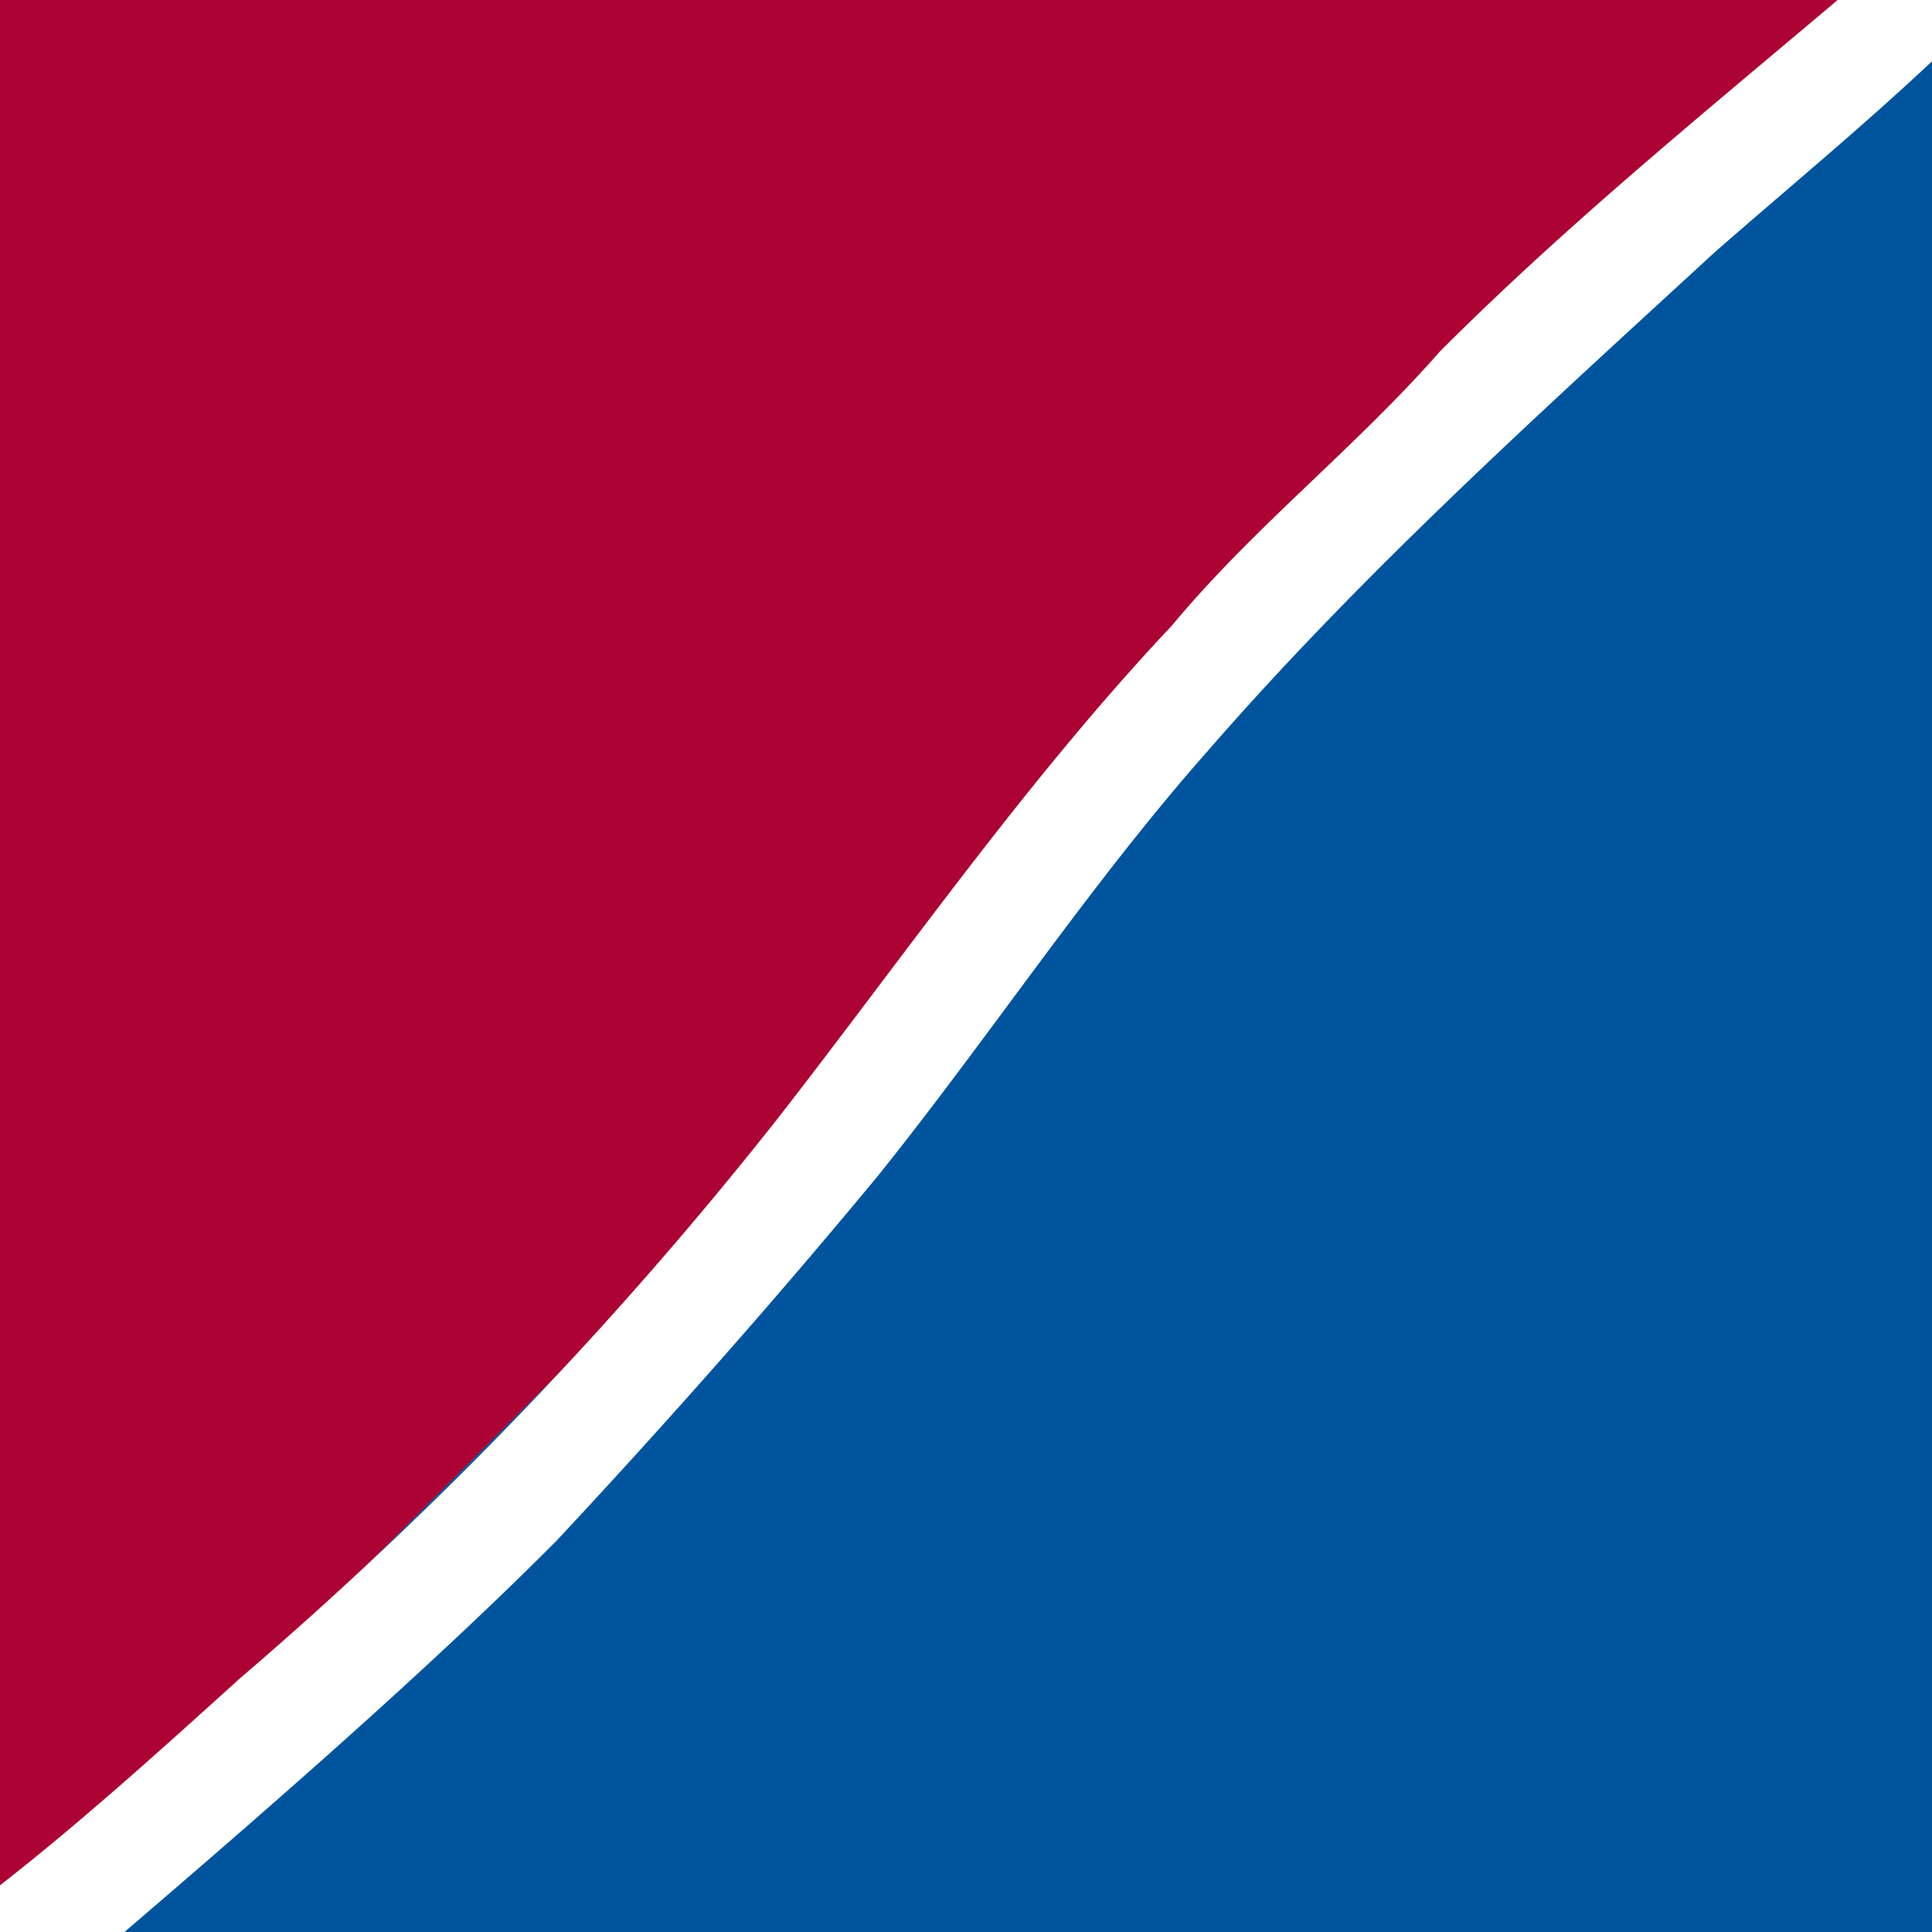
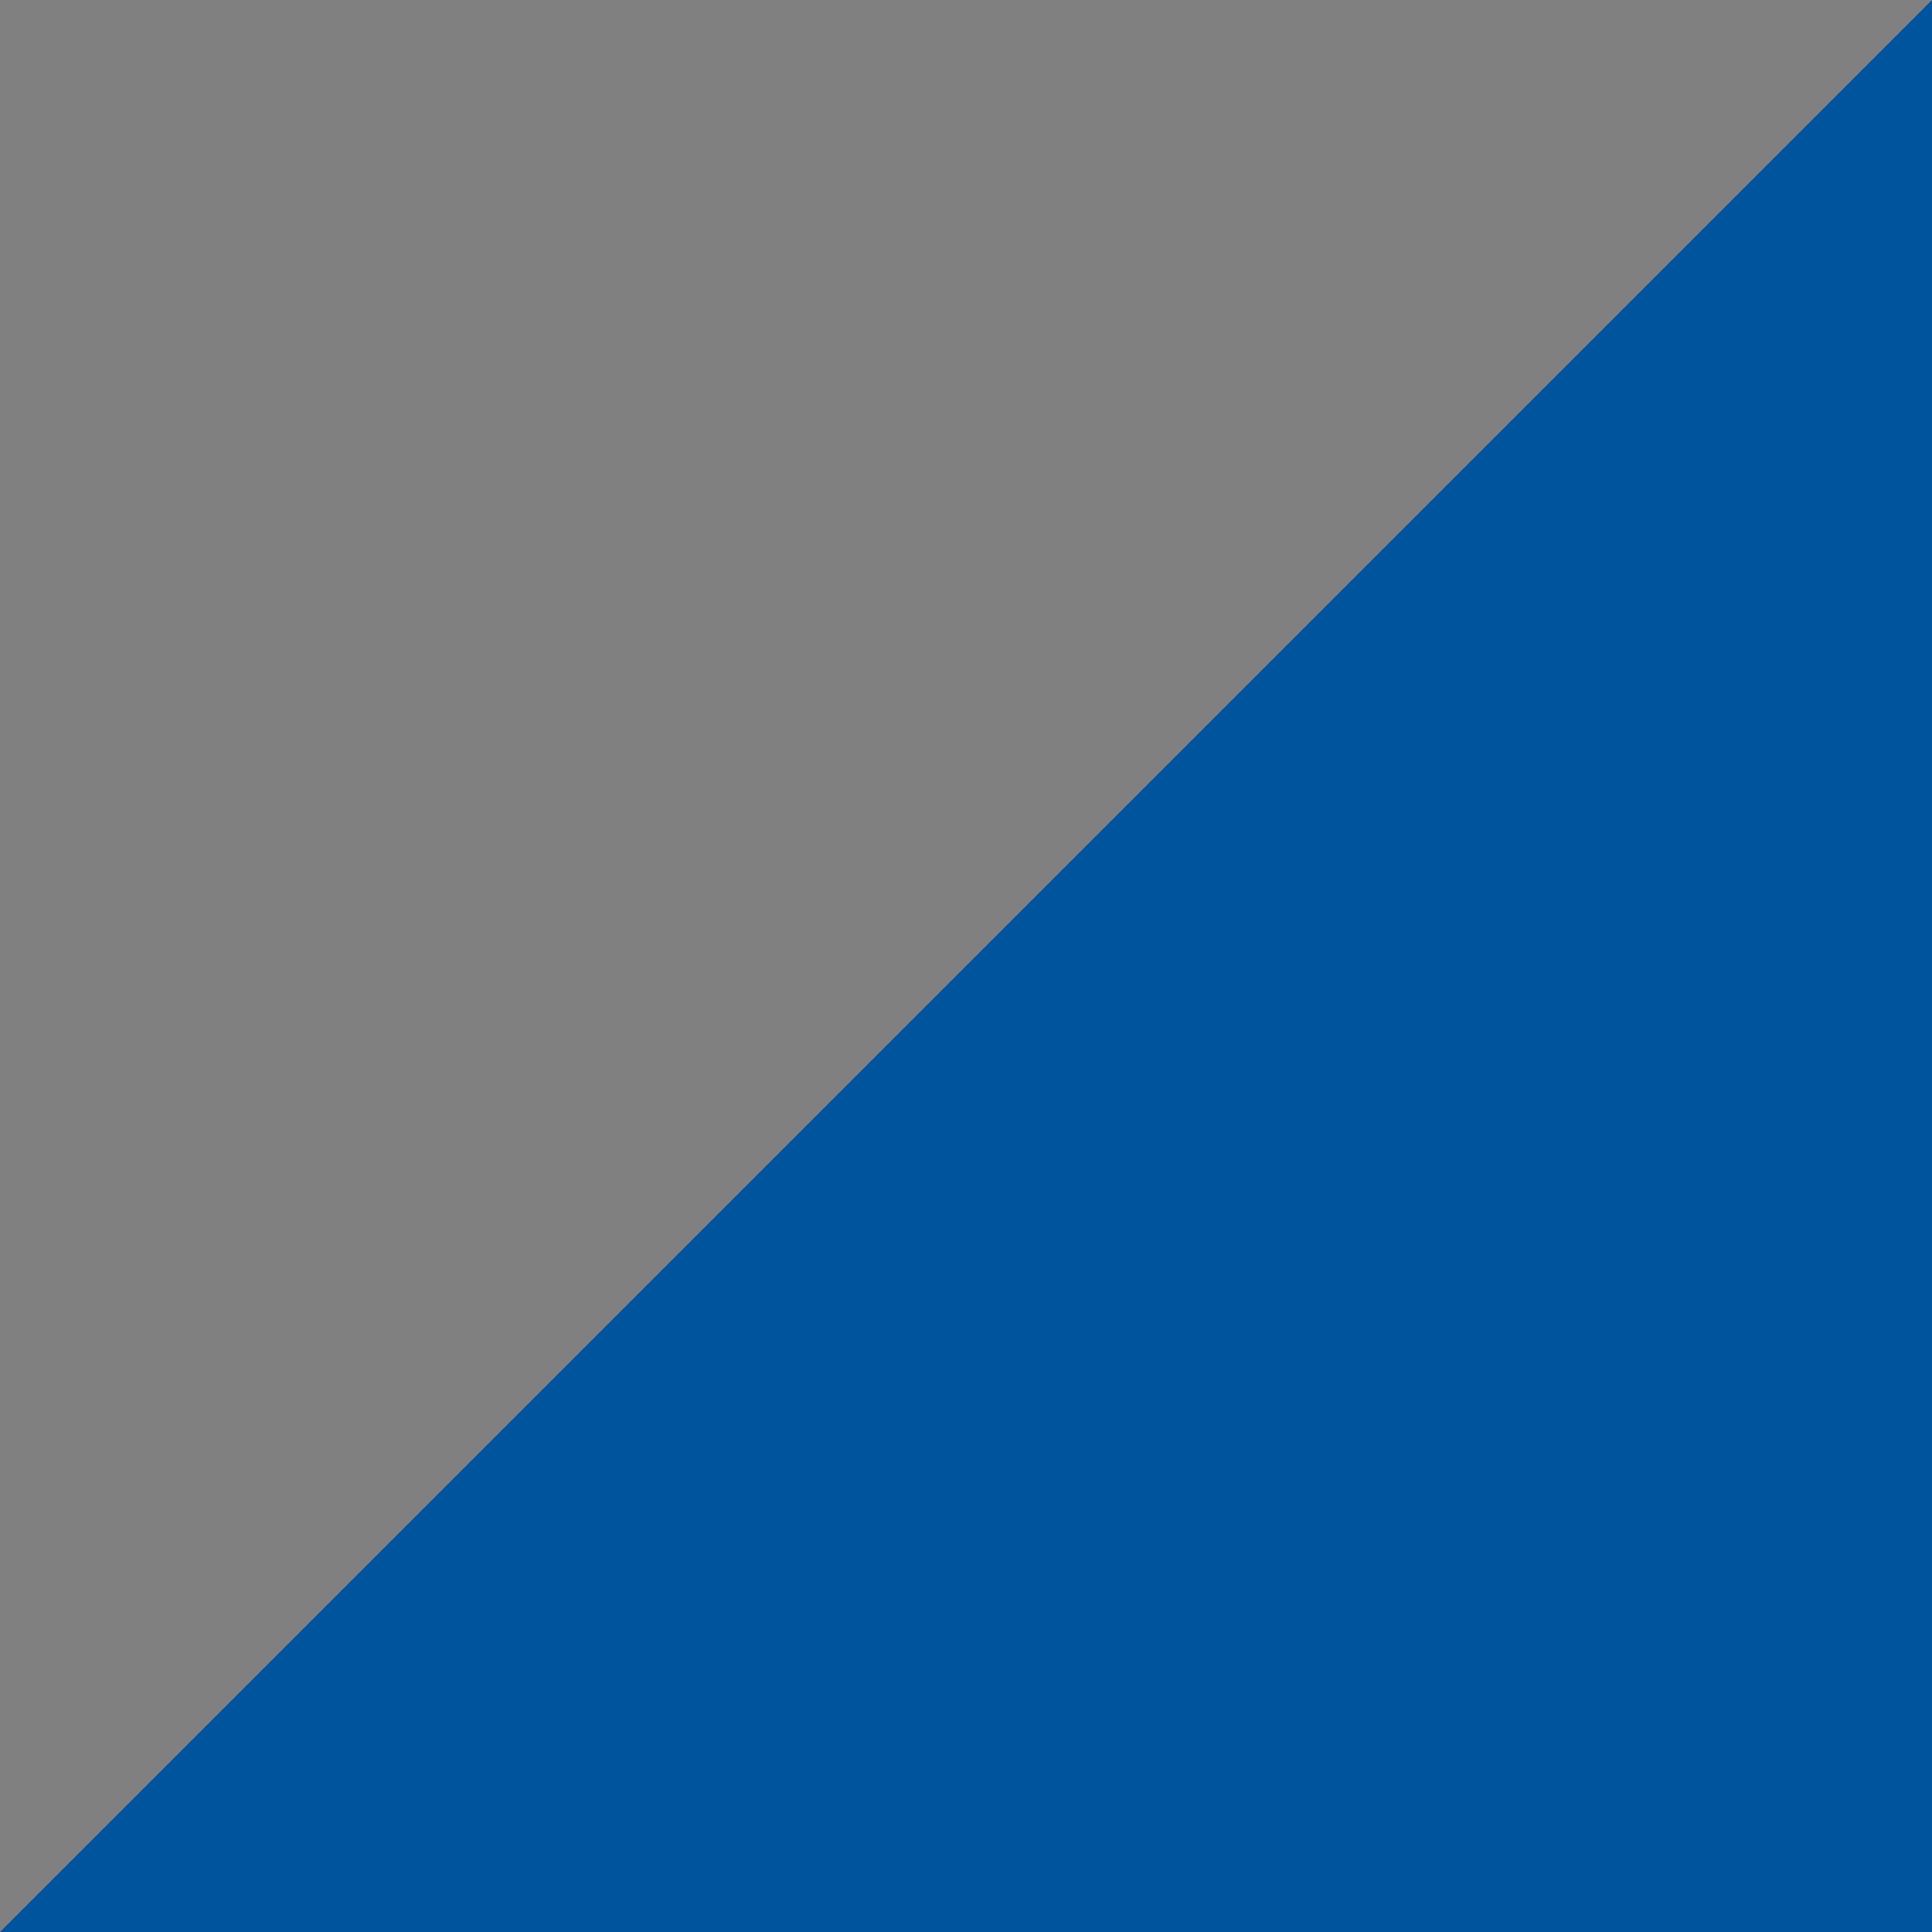
<svg xmlns="http://www.w3.org/2000/svg" width="512" height="512">
  <rect width="100%" height="100%" fill="#808080" stroke="none" />
  <path d="M511.997 511.998H-.001L511.997 0z" style="opacity:1;fill:#00549e;fill-opacity:1;stroke:none;stroke-width:3.045;stroke-linecap:butt;stroke-linejoin:round;stroke-miterlimit:4;stroke-dasharray:none;stroke-dashoffset:0;stroke-opacity:1" />
-   <path style="opacity:1;fill:#ac0334;fill-opacity:1;stroke:none;stroke-width:3.045;stroke-linecap:butt;stroke-linejoin:round;stroke-miterlimit:4;stroke-dasharray:none;stroke-dashoffset:0;stroke-opacity:1" d="M-.001 0h511.998L-.001 511.998z" />
-   <path style="fill:#fff;fill-opacity:1;fill-rule:evenodd;stroke:none;stroke-width:2.996;stroke-linecap:butt;stroke-linejoin:miter;stroke-miterlimit:4;stroke-dasharray:none;stroke-opacity:1" d="M487.001 0c-35.845 30.269-72.25 59.92-105.427 93.156-22.365 25.508-49.28 46.46-70.977 72.593-38.225 40.552-70.094 86.443-104.233 130.323A1060.107 1060.107 0 0 1 63.488 444.87C43.347 463.084 21.449 482.925 0 499.626V512h32.98c36.2-31.016 81.045-69.987 114.64-103.827 29.228-31.338 57.685-63.489 84.99-96.507 29.724-37.002 55.808-76.796 87.255-112.43 41.275-47.495 88.16-89.709 134.389-132.242C474.012 49.693 492.85 34.227 512 16.24V0z" />
</svg>